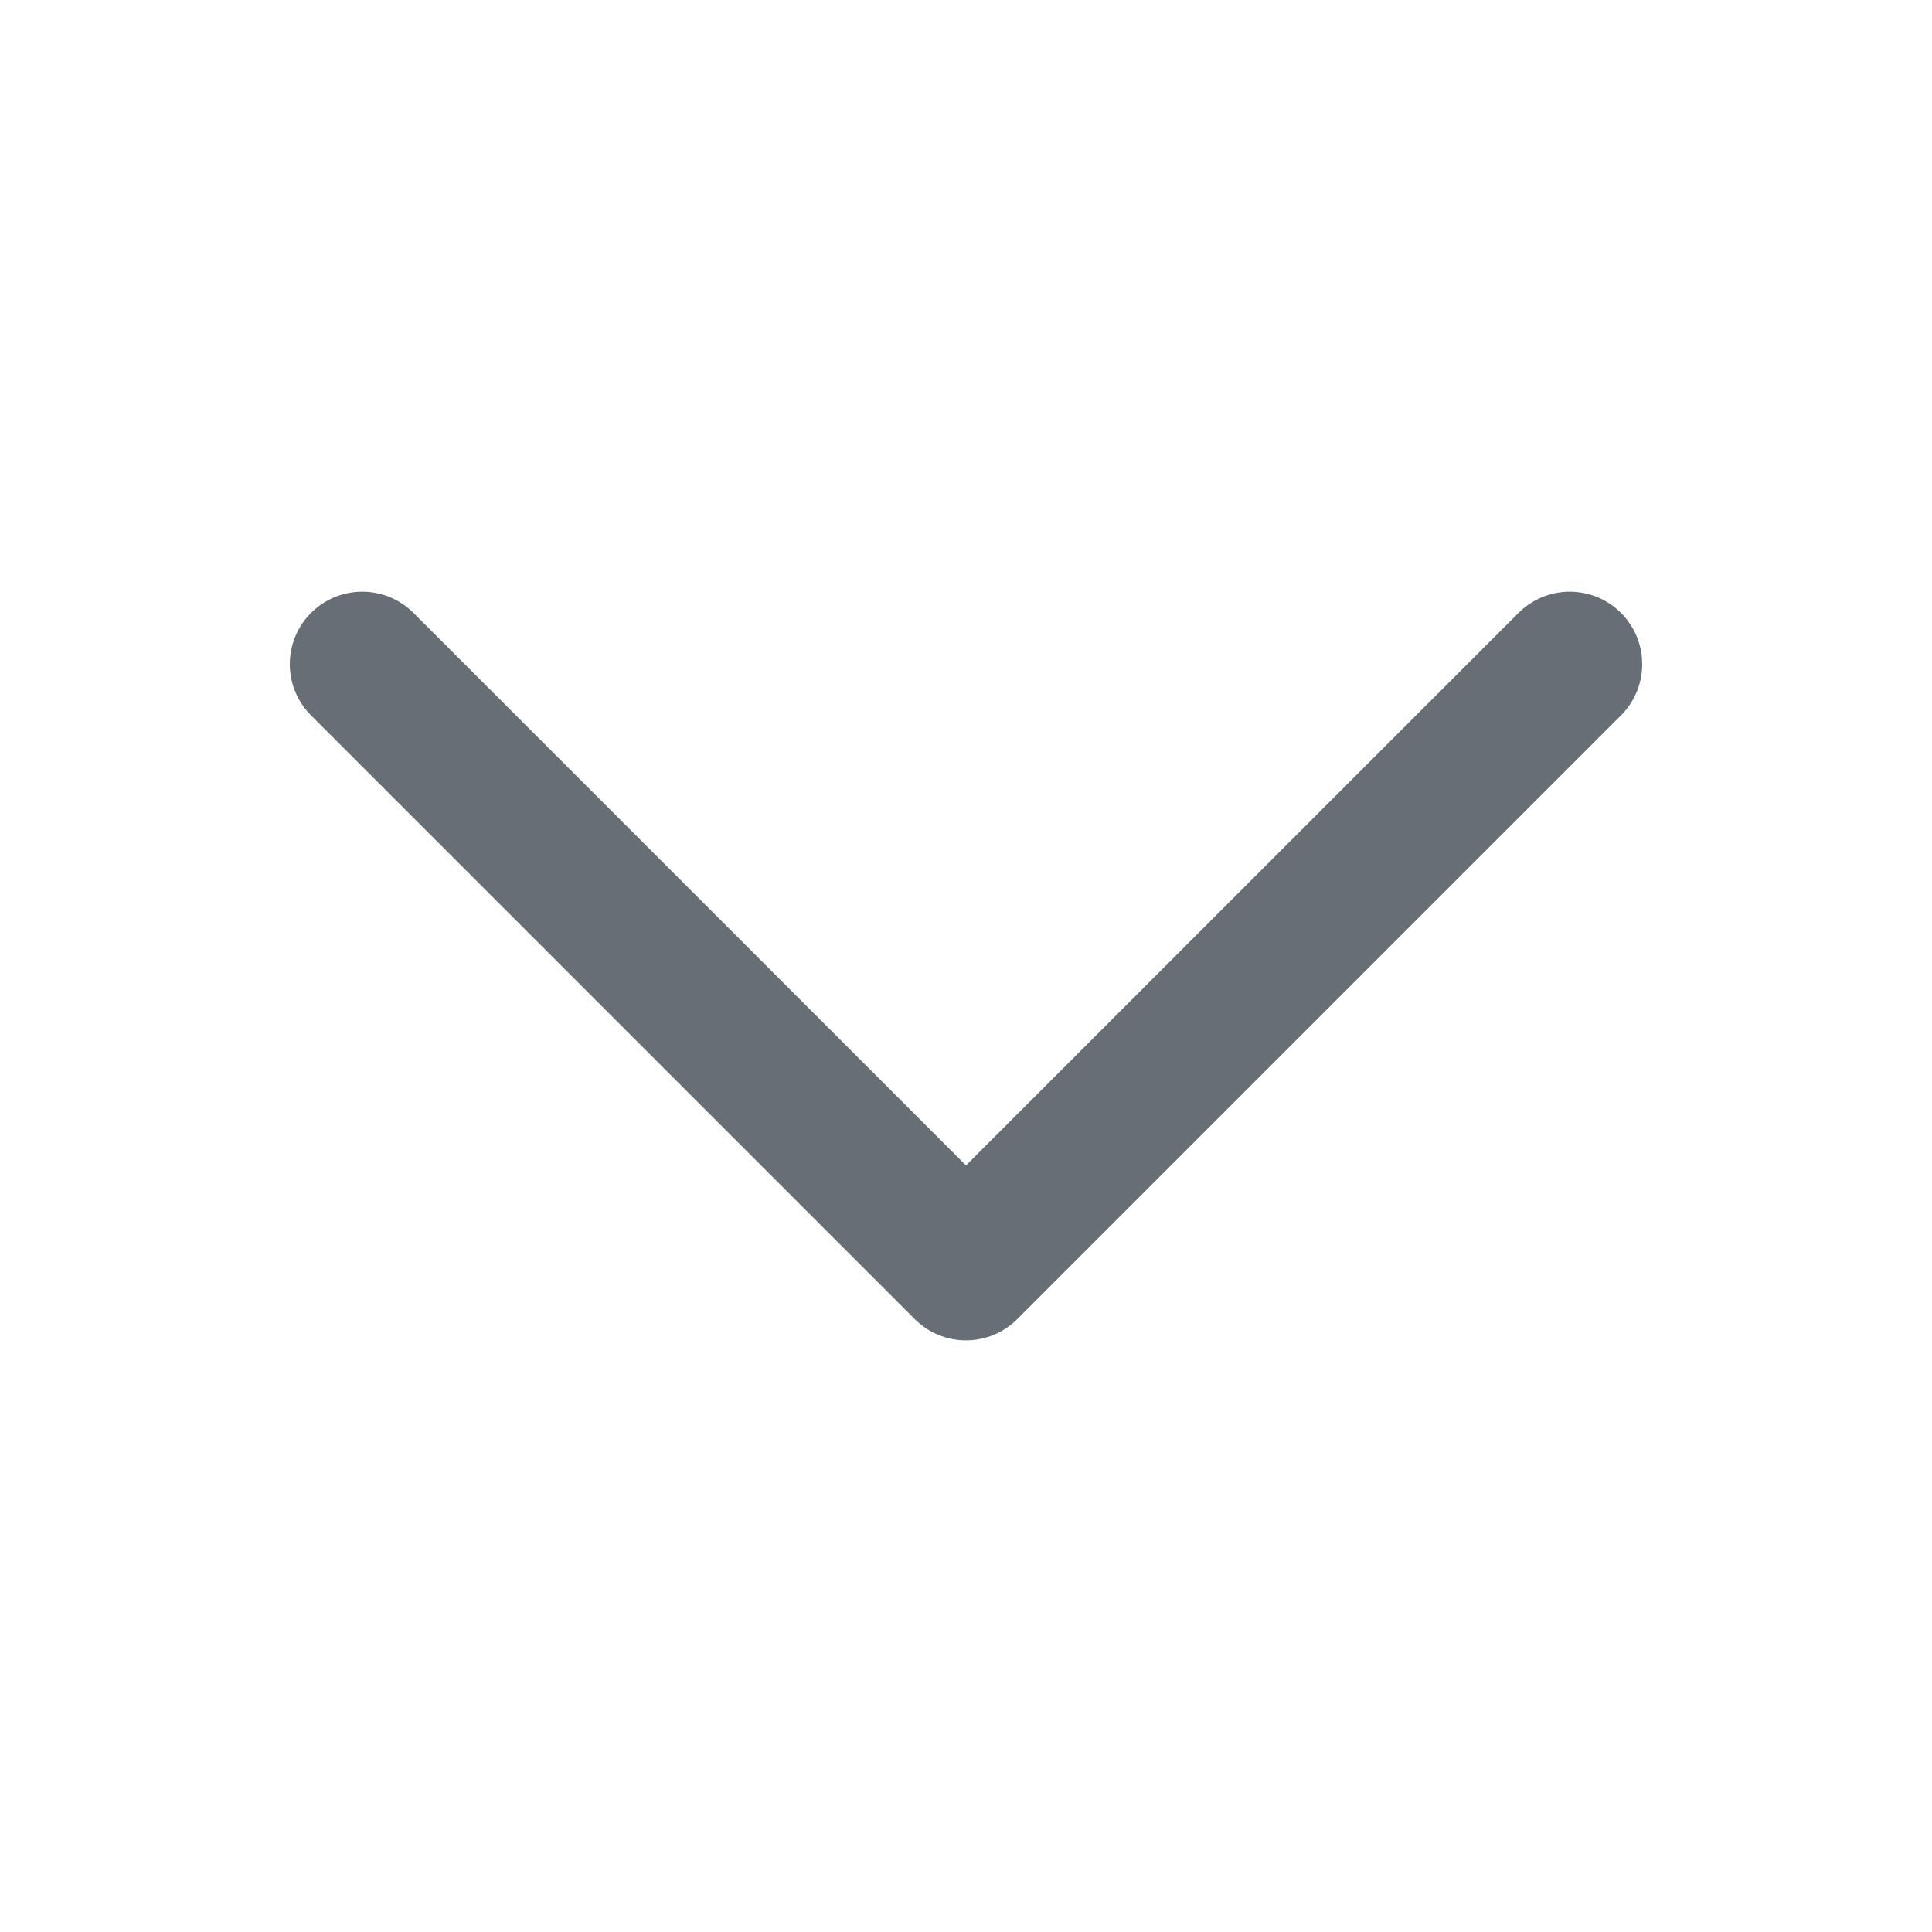
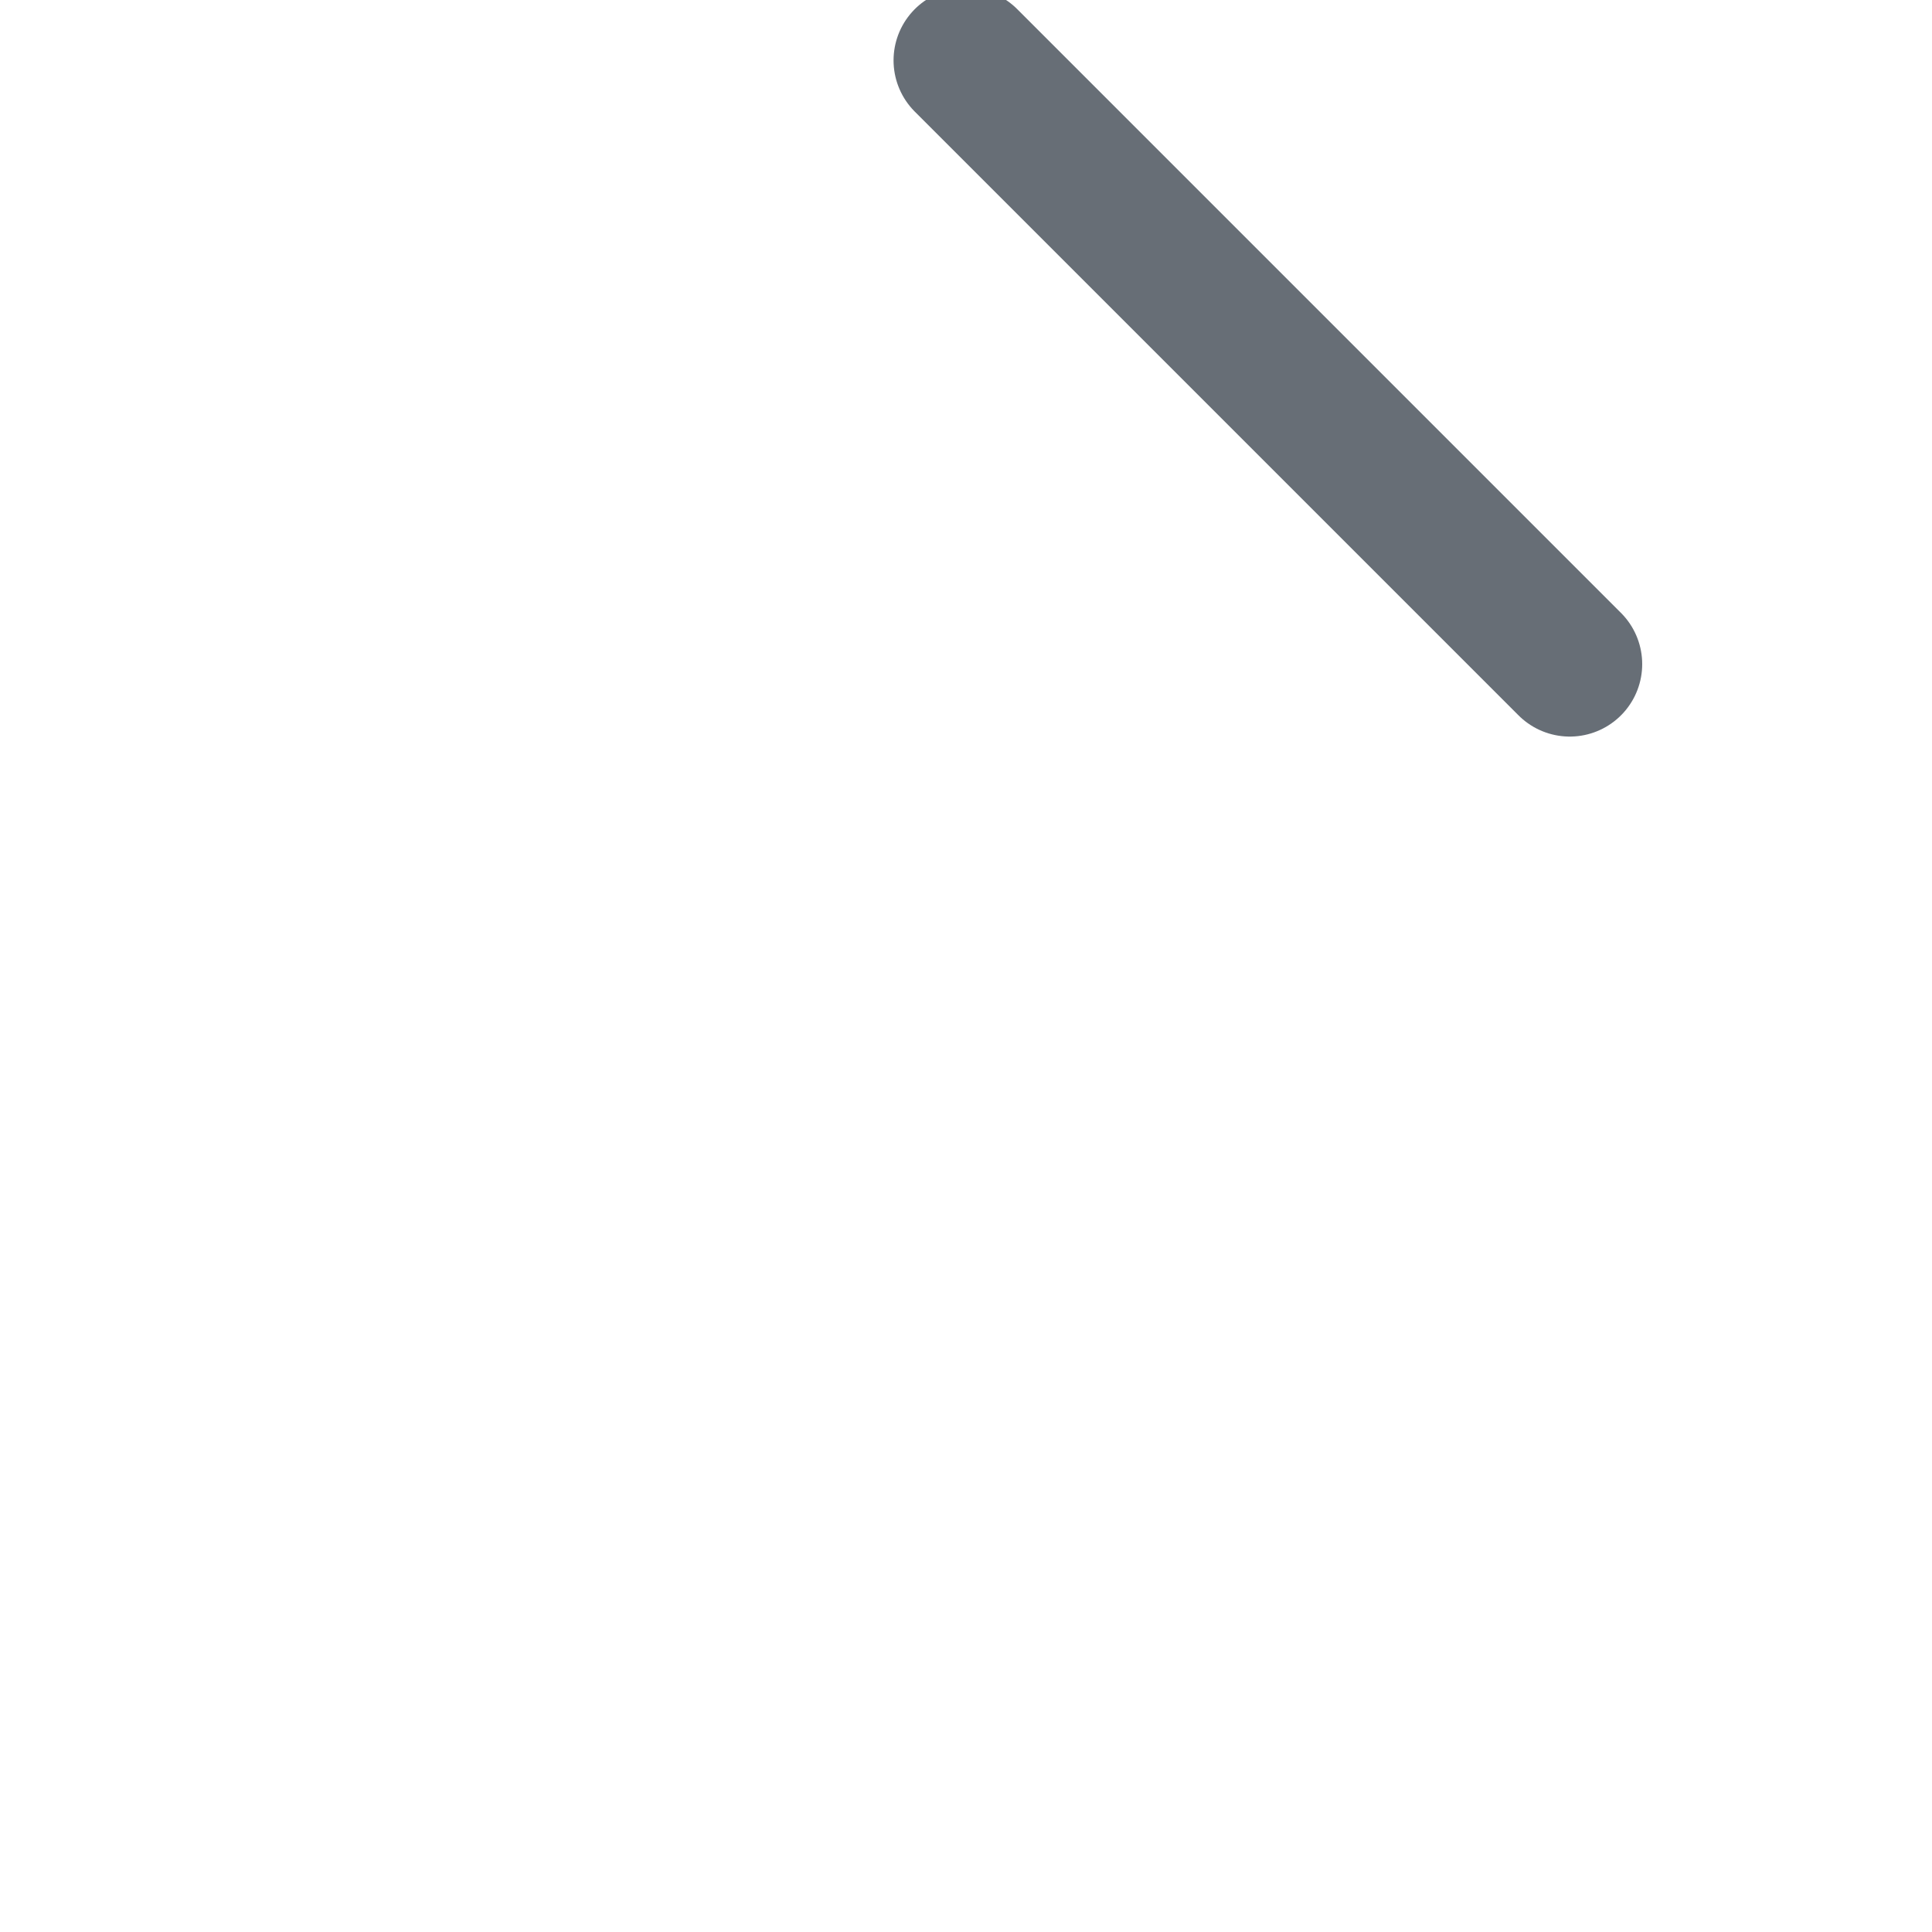
<svg xmlns="http://www.w3.org/2000/svg" width="20" height="20" fill="none">
-   <path d="M16.25 6.875L10 13.125l-6.25-6.25" stroke="#676E76" stroke-width="1.5" stroke-linecap="round" stroke-linejoin="round" />
+   <path d="M16.25 6.875l-6.25-6.25" stroke="#676E76" stroke-width="1.5" stroke-linecap="round" stroke-linejoin="round" />
</svg>